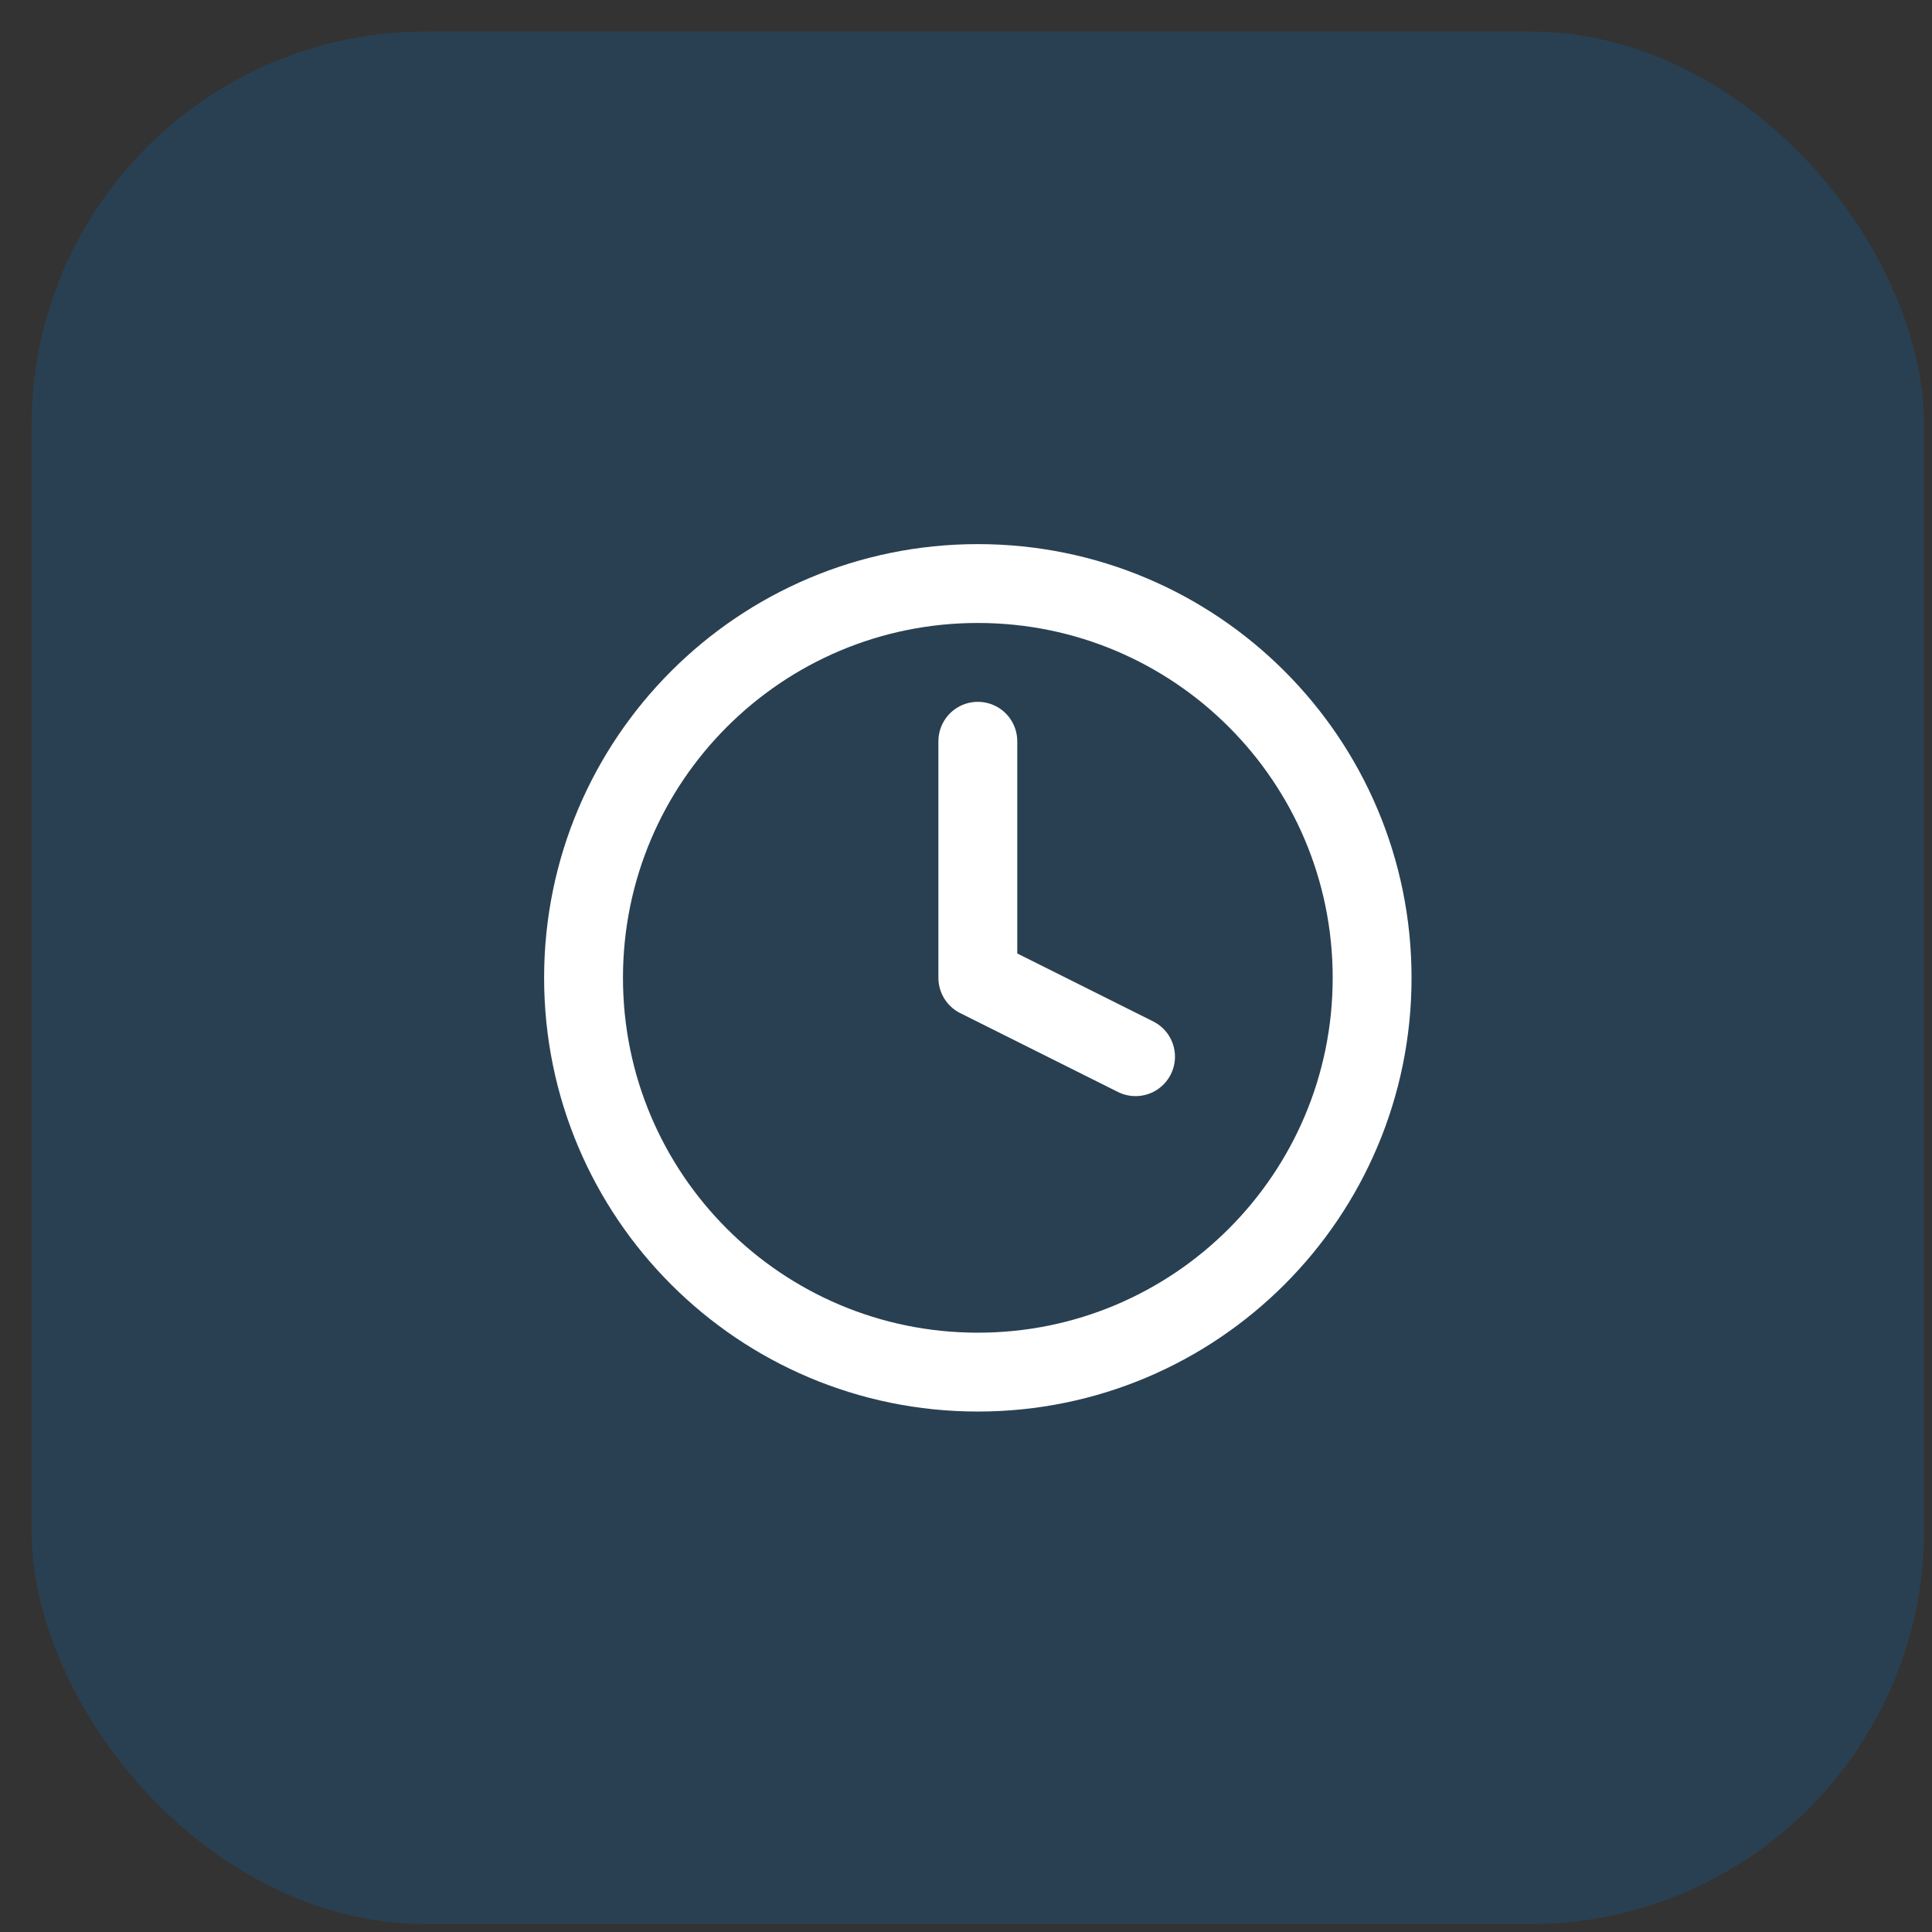
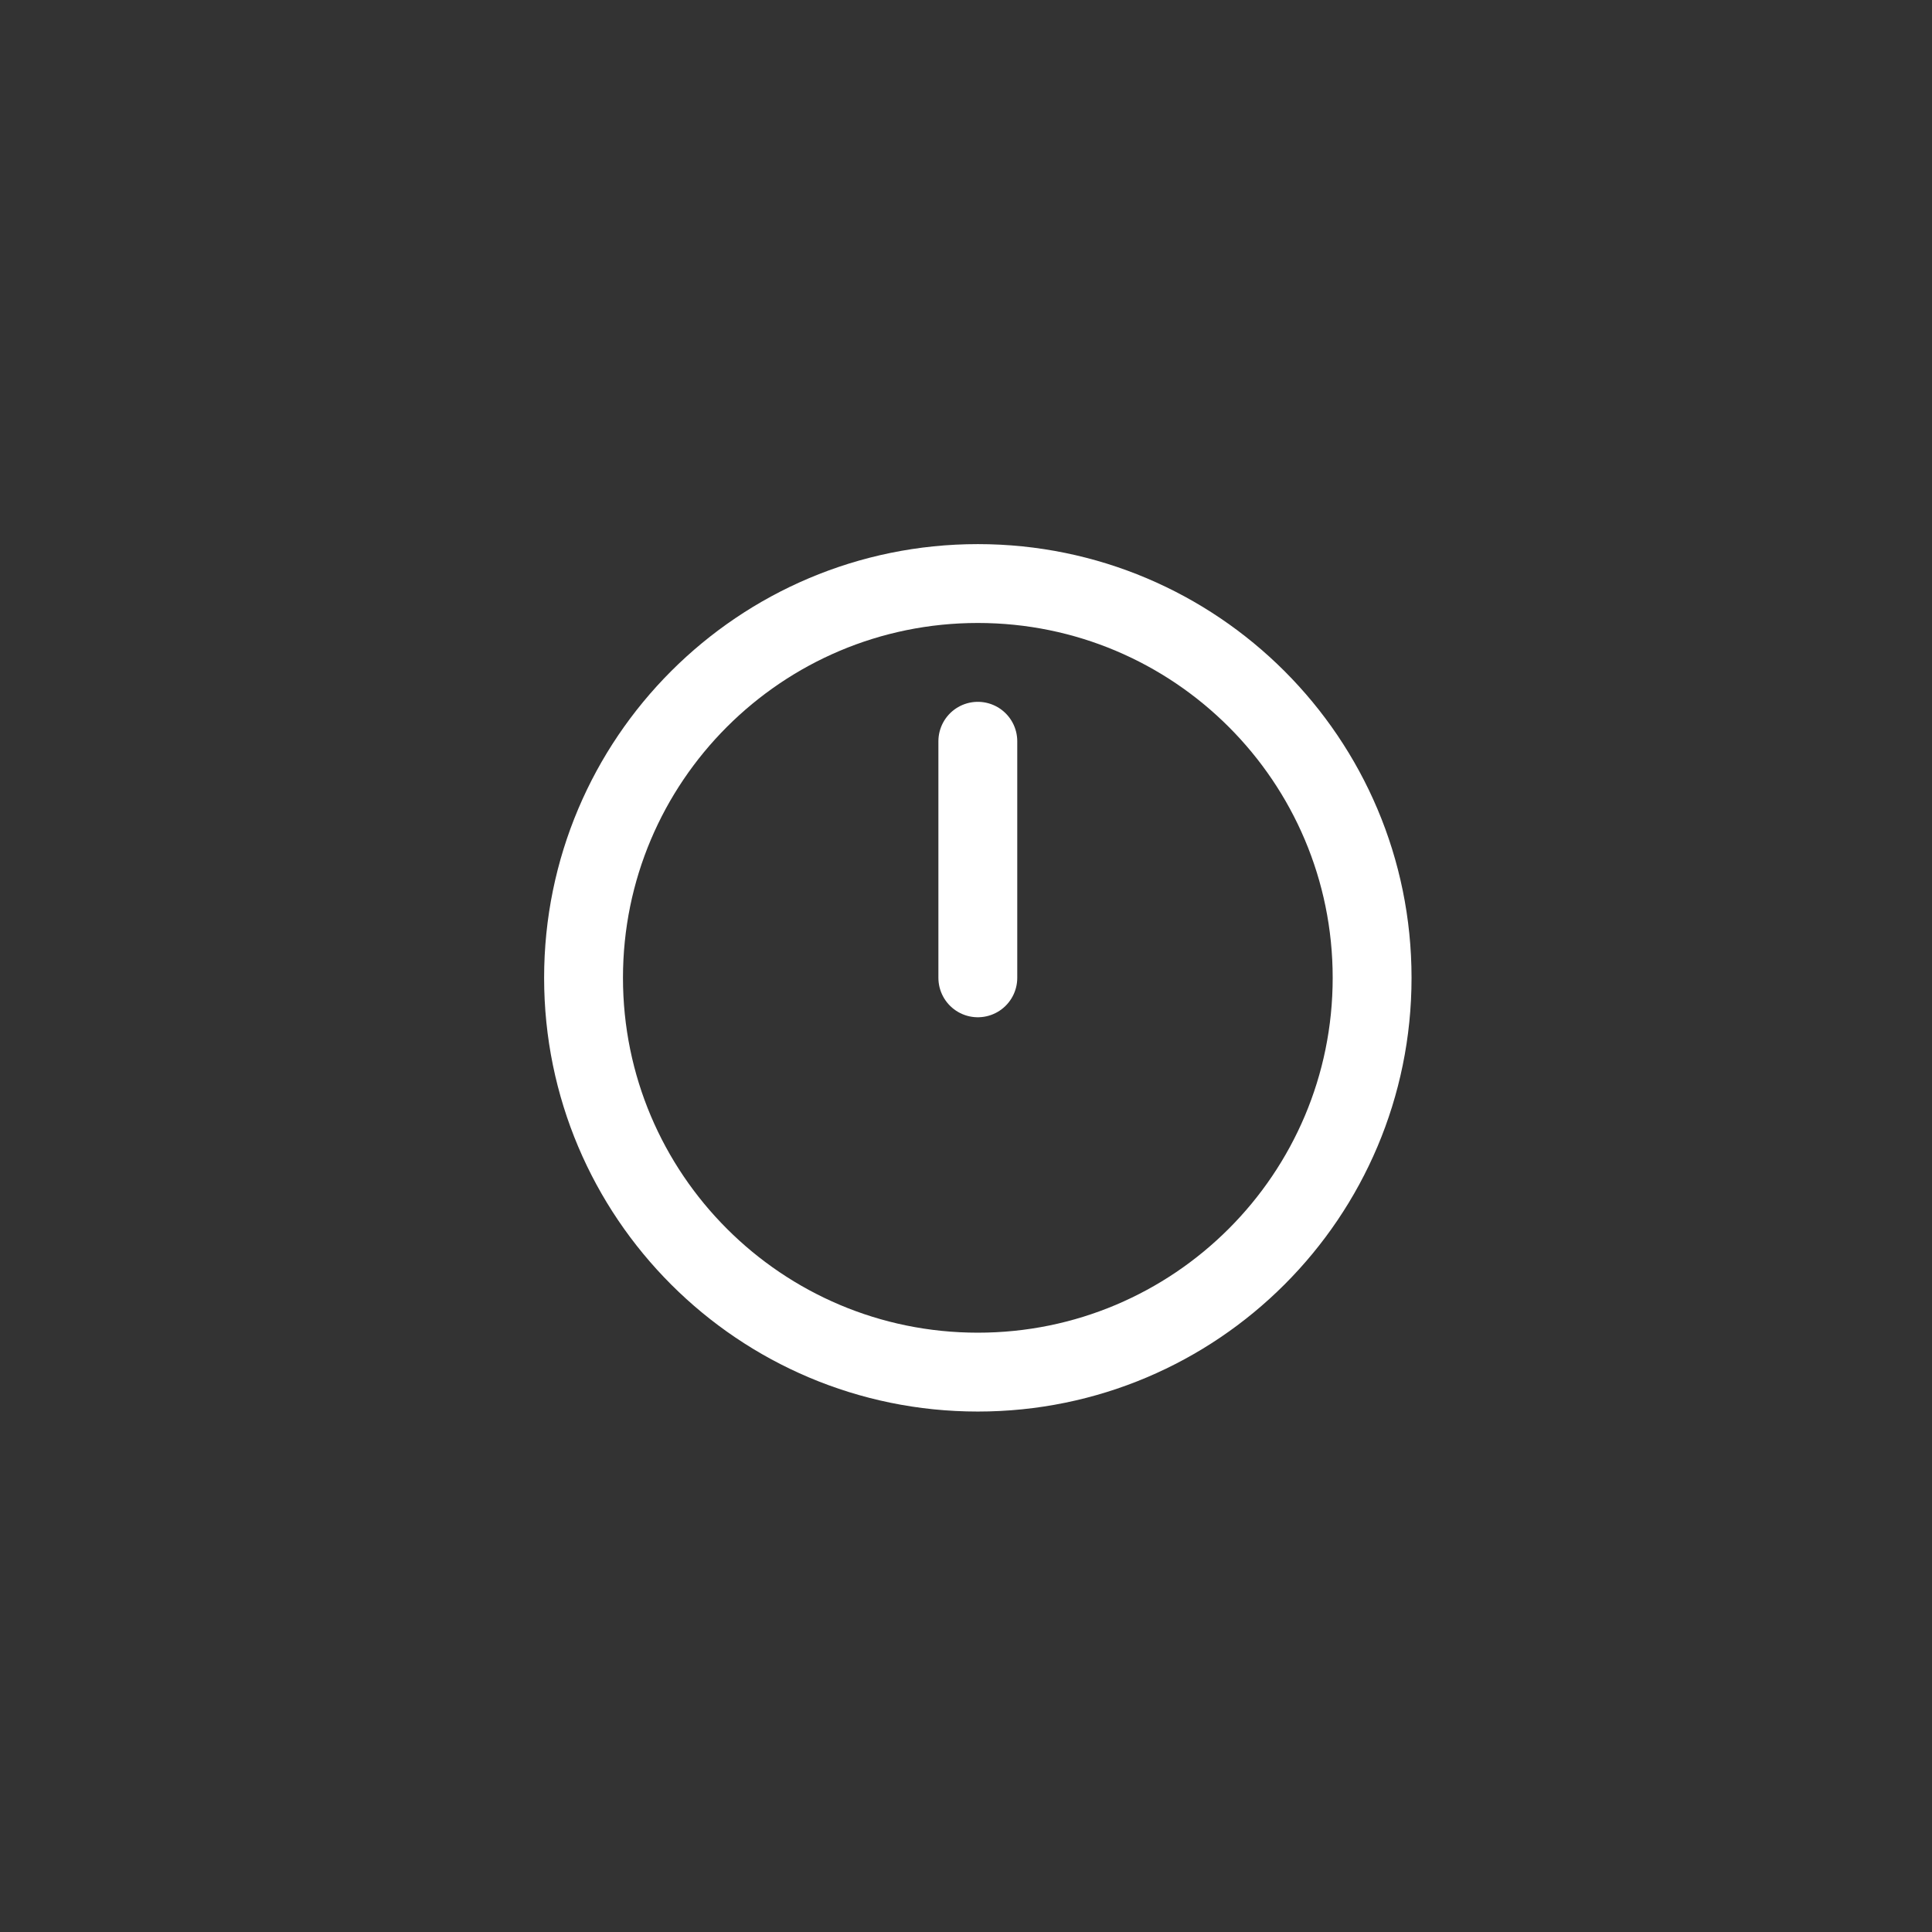
<svg xmlns="http://www.w3.org/2000/svg" width="49" height="49" viewBox="0 0 49 49" fill="none">
  <rect x="0" y="0" width="49" height="49" fill="#333333" stroke="none" />
-   <rect x="0.8" y="0.8" width="48" height="48" rx="10" fill="#0076D0" fill-opacity="0.2" />
-   <path d="M24.8 18.8V24.8L28.8 26.8" stroke="white" stroke-width="2" stroke-linecap="round" stroke-linejoin="round" />
+   <path d="M24.8 18.8V24.8" stroke="white" stroke-width="2" stroke-linecap="round" stroke-linejoin="round" />
  <path d="M24.8 34.8C30.323 34.8 34.8 30.323 34.8 24.8C34.8 19.277 30.323 14.8 24.8 14.8C19.277 14.8 14.8 19.277 14.8 24.8C14.8 30.323 19.277 34.8 24.8 34.8Z" stroke="white" stroke-width="2" stroke-linecap="round" stroke-linejoin="round" />
</svg>